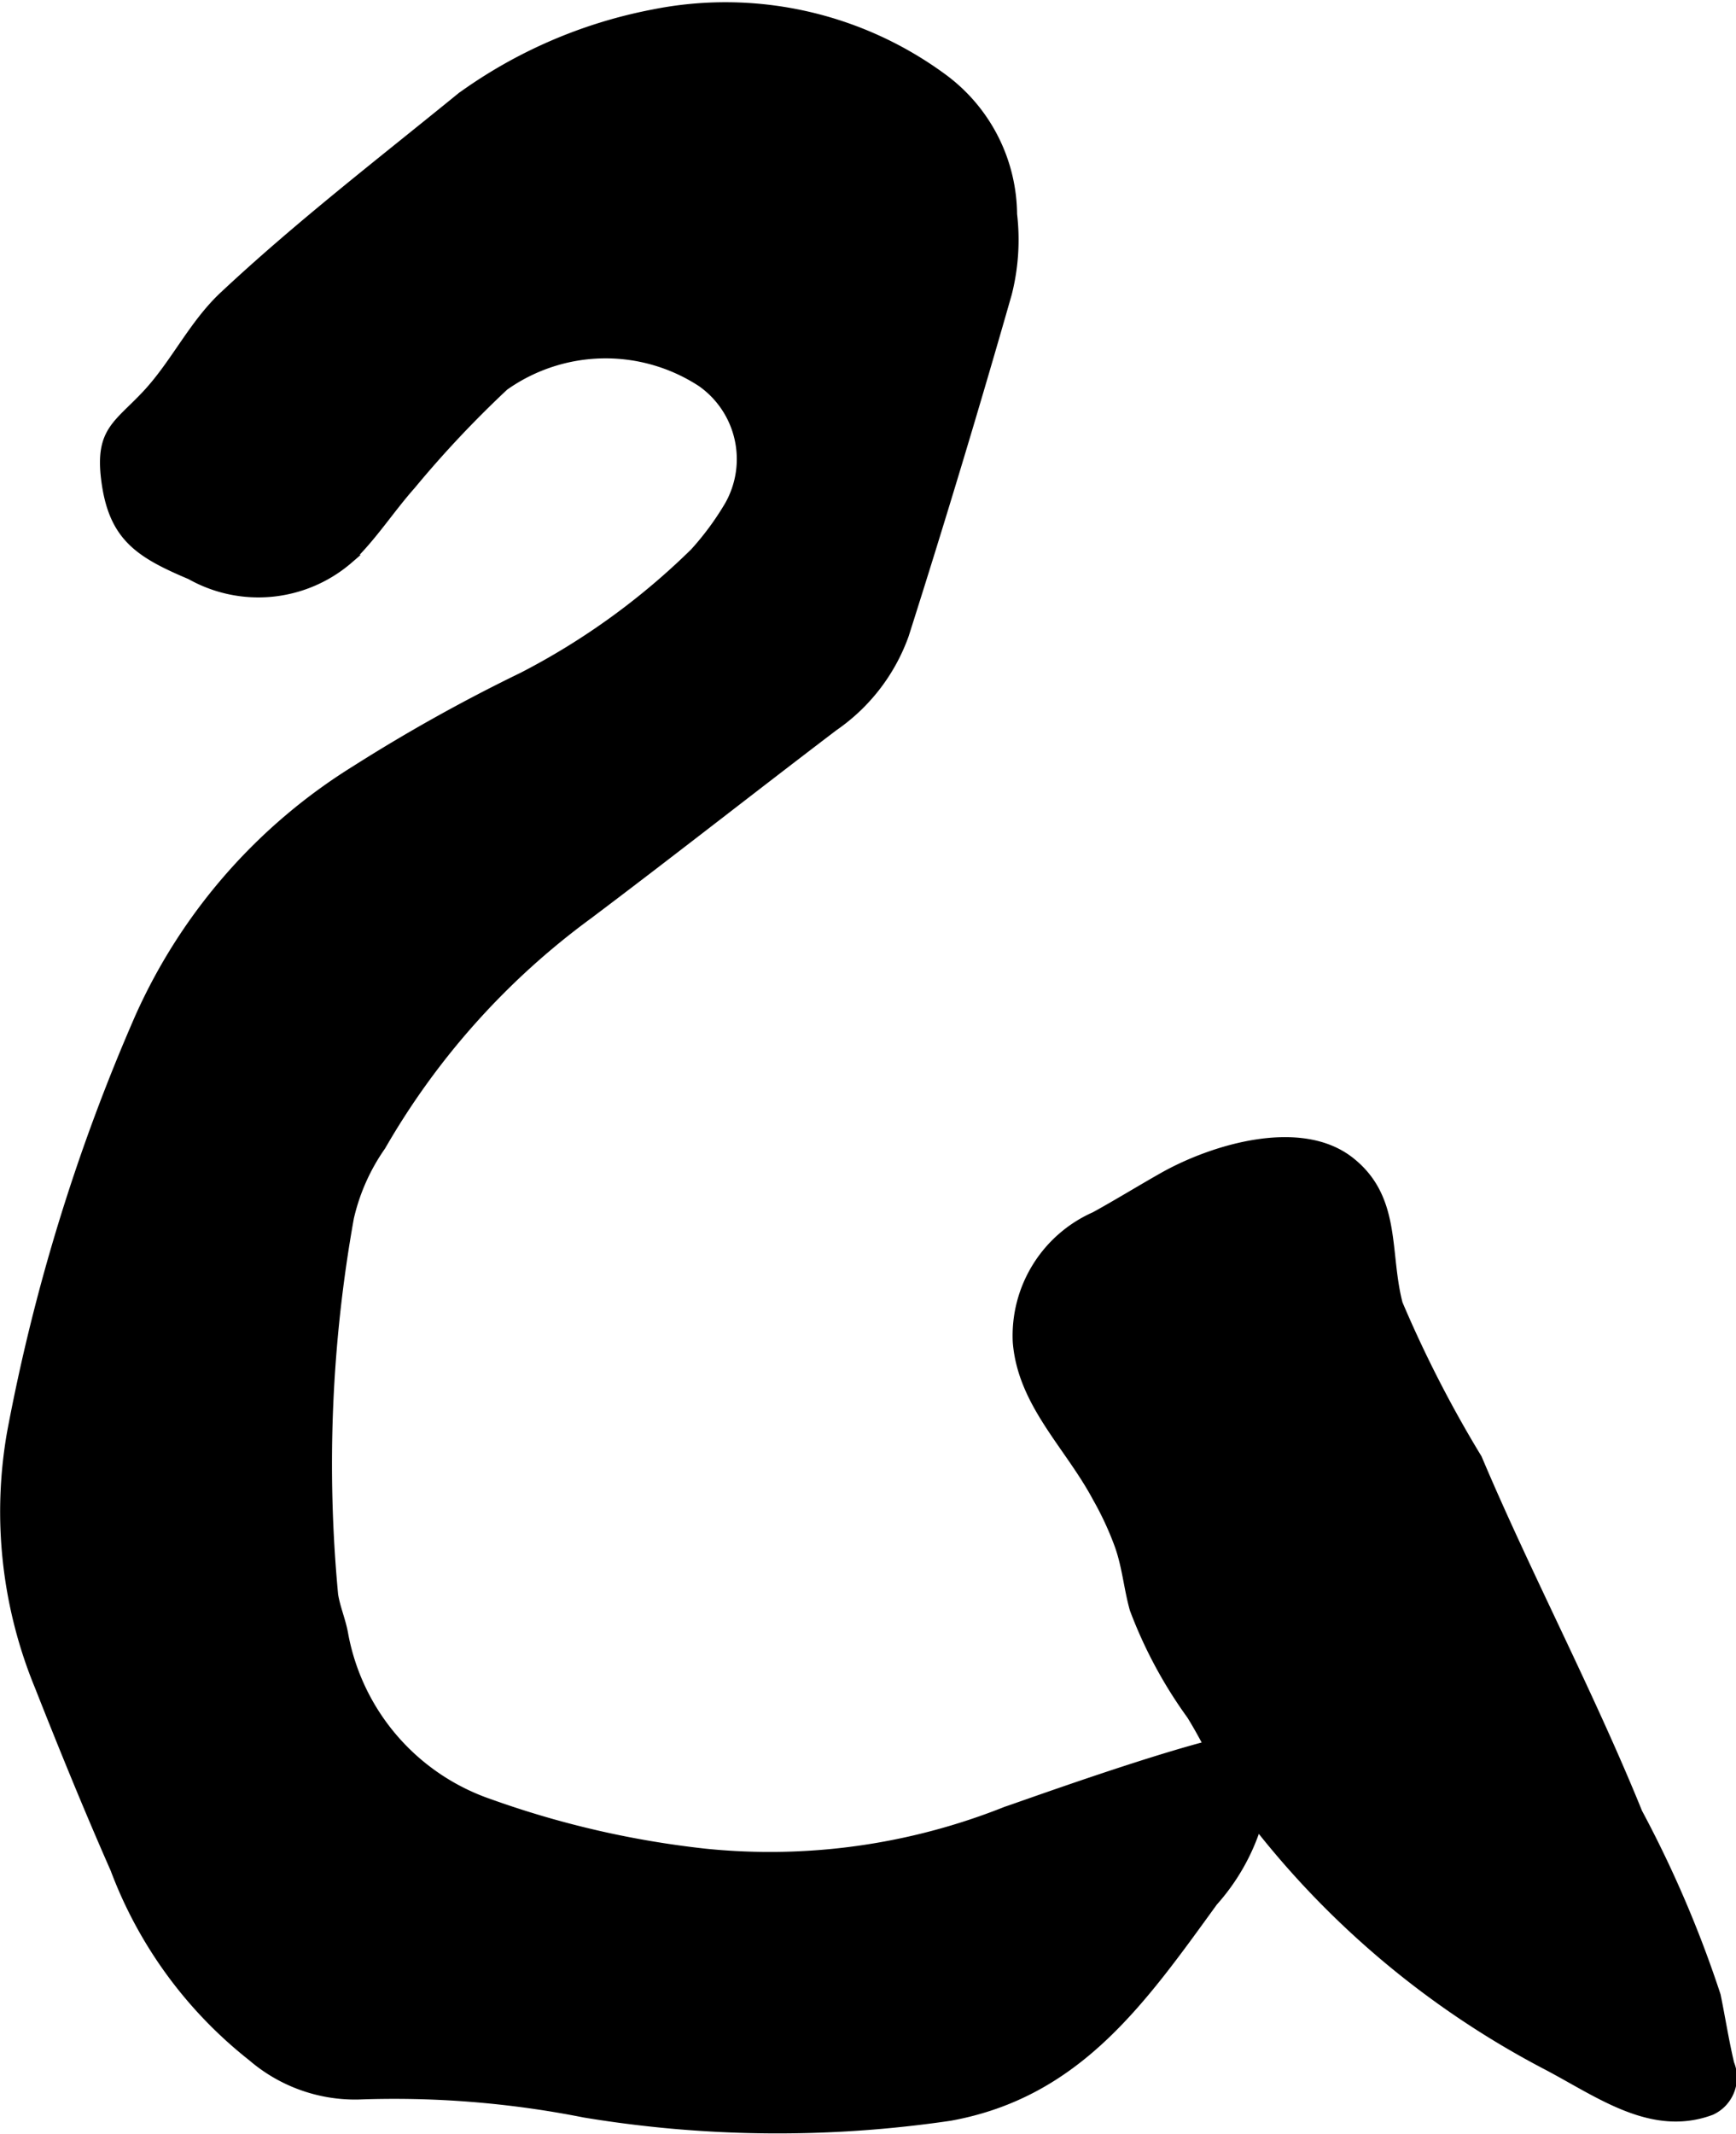
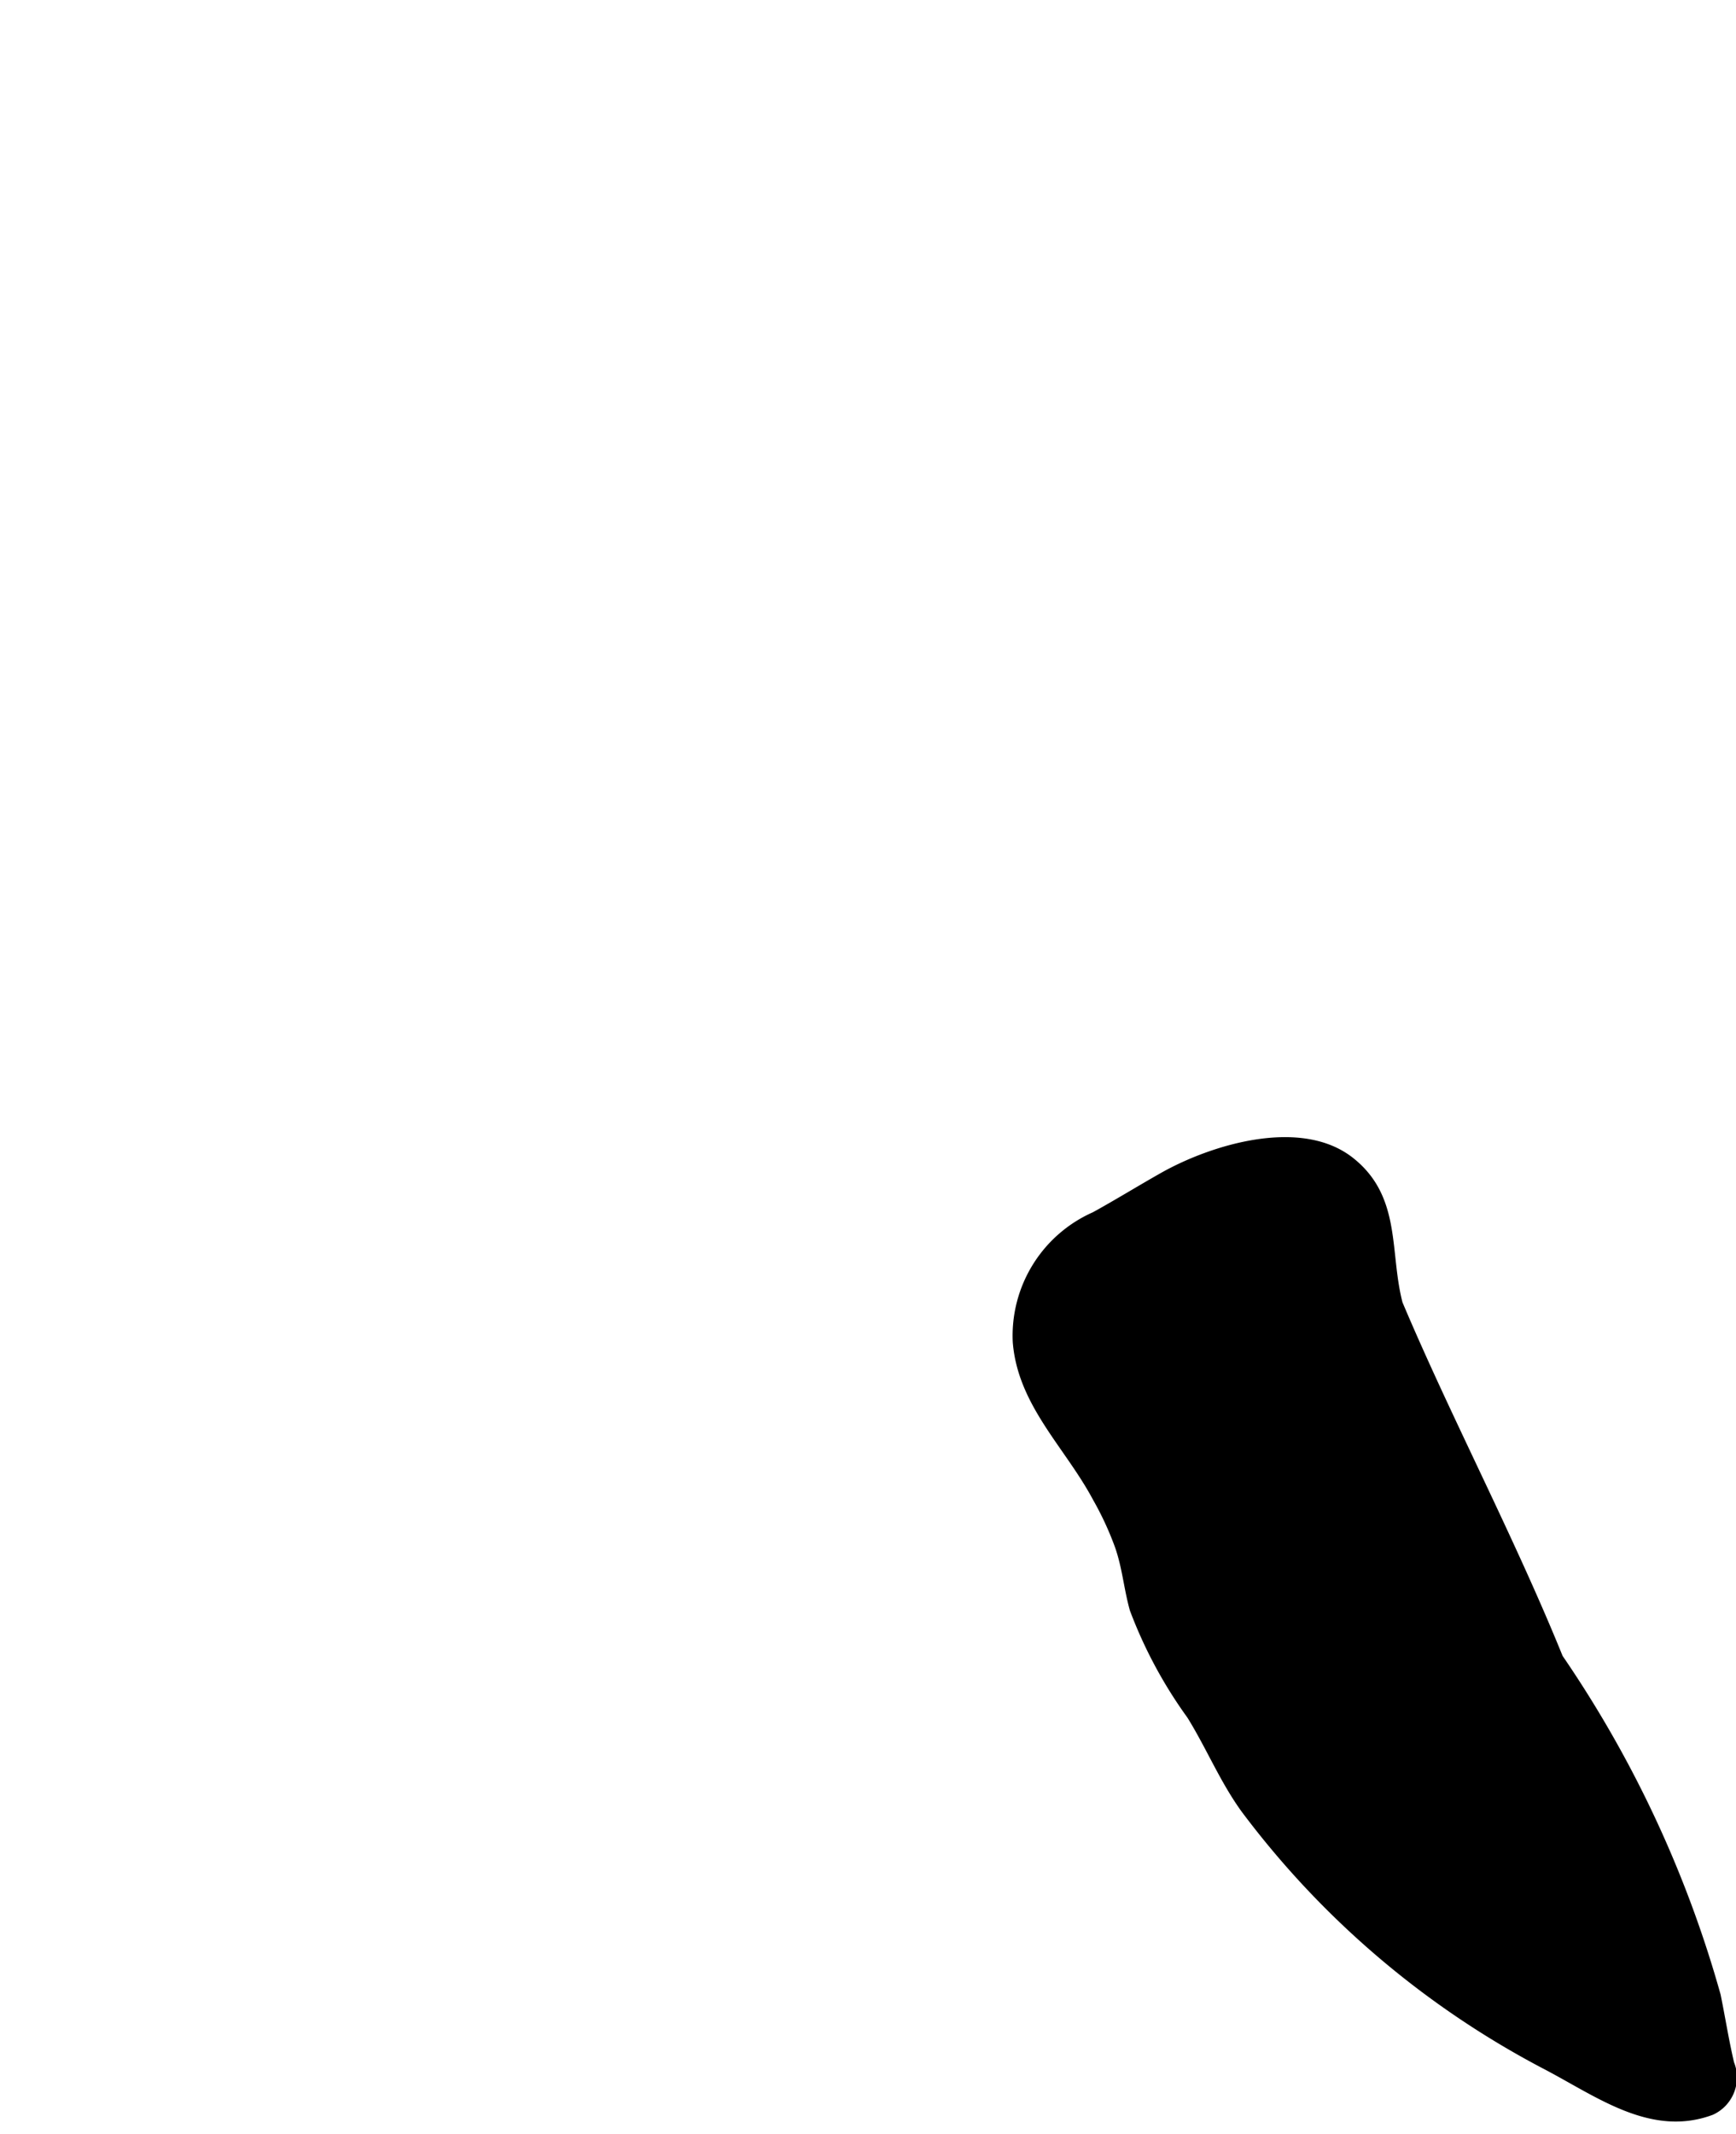
<svg xmlns="http://www.w3.org/2000/svg" width="10.329mm" height="12.691mm" viewBox="0 0 29.279 35.974">
  <defs>
    <style>
      .a {
        stroke: #000;
        stroke-miterlimit: 10;
        stroke-width: 0.15px;
        fill-rule: evenodd;
      }
    </style>
  </defs>
  <title>TW30_G17_Z1</title>
-   <path class="a" d="M19.391,29.714c1.001-.314,1.934-.559,1.955-.387a3.532,3.532,0,0,1-.881,2.735c-1.209,1.666-2.292,3.228-4.44,3.618a19.982,19.982,0,0,1-6.166-.054,16.481,16.481,0,0,0-3.826-.304,2.669,2.669,0,0,1-1.784-.647,7.278,7.278,0,0,1-2.312-3.163c-.448-1.016-.868-2.046-1.276-3.08a7.724,7.724,0,0,1-.469-4.27A32.314,32.314,0,0,1,2.357,17.139a9.44,9.44,0,0,1,3.634-4.155,28.33,28.33,0,0,1,2.828-1.577,11.933,11.933,0,0,0,2.892-2.093,4.831,4.831,0,0,0,.585-.794A1.581,1.581,0,0,0,11.834,6.45a2.954,2.954,0,0,0-3.327.06,18.043,18.043,0,0,0-1.569,1.667c-.362.407-.662.881-1.055,1.252a2.331,2.331,0,0,1-2.67.267c-.878-.371-1.316-.652-1.434-1.63-.096-.803.209-.901.691-1.416s.782-1.175,1.3-1.661c1.274-1.193,2.658-2.257,4.009-3.358a8.152,8.152,0,0,1,3.237-1.397,6.187,6.187,0,0,1,4.888,1.083,2.88,2.88,0,0,1,1.175,2.295,3.694,3.694,0,0,1-.087,1.333Q16.166,7.837,15.254,10.703a3.18,3.18,0,0,1-1.191,1.547c-1.385,1.053-2.753,2.129-4.143,3.175a12.652,12.652,0,0,0-3.488,3.896,3.443,3.443,0,0,0-.538,1.209,23.511,23.511,0,0,0-.266,6.358c.035.22.127.43.167.649a3.726,3.726,0,0,0,2.461,2.867,15.877,15.877,0,0,0,3.645.839,10.755,10.755,0,0,0,5.068-.711C17.119,30.484,18.296,30.058,19.391,29.714Z" />
-   <path class="a" d="M28.946,33.643c.08.391.138.767.228,1.148a.616.616,0,0,1-.313.793c-.992.37-1.872-.285-2.751-.75a15.048,15.048,0,0,1-5.108-4.335c-.363-.502-.586-1.056-.913-1.583a7.606,7.606,0,0,1-.961-1.787c-.099-.352-.125-.705-.25-1.064a5.307,5.307,0,0,0-.377-.815c-.471-.885-1.262-1.587-1.345-2.625a2.201,2.201,0,0,1,1.31-2.12c.377-.207.788-.46,1.159-.669.825-.464,2.311-.922,3.152-.253.791.628.58,1.537.806,2.398a20.28,20.28,0,0,0,1.338,2.608c.816,1.933,1.888,3.958,2.705,5.972A19.234,19.234,0,0,1,28.946,33.643Z" />
+   <path class="a" d="M28.946,33.643c.08.391.138.767.228,1.148a.616.616,0,0,1-.313.793c-.992.37-1.872-.285-2.751-.75a15.048,15.048,0,0,1-5.108-4.335c-.363-.502-.586-1.056-.913-1.583a7.606,7.606,0,0,1-.961-1.787c-.099-.352-.125-.705-.25-1.064a5.307,5.307,0,0,0-.377-.815c-.471-.885-1.262-1.587-1.345-2.625a2.201,2.201,0,0,1,1.31-2.12c.377-.207.788-.46,1.159-.669.825-.464,2.311-.922,3.152-.253.791.628.58,1.537.806,2.398c.816,1.933,1.888,3.958,2.705,5.972A19.234,19.234,0,0,1,28.946,33.643Z" />
</svg>